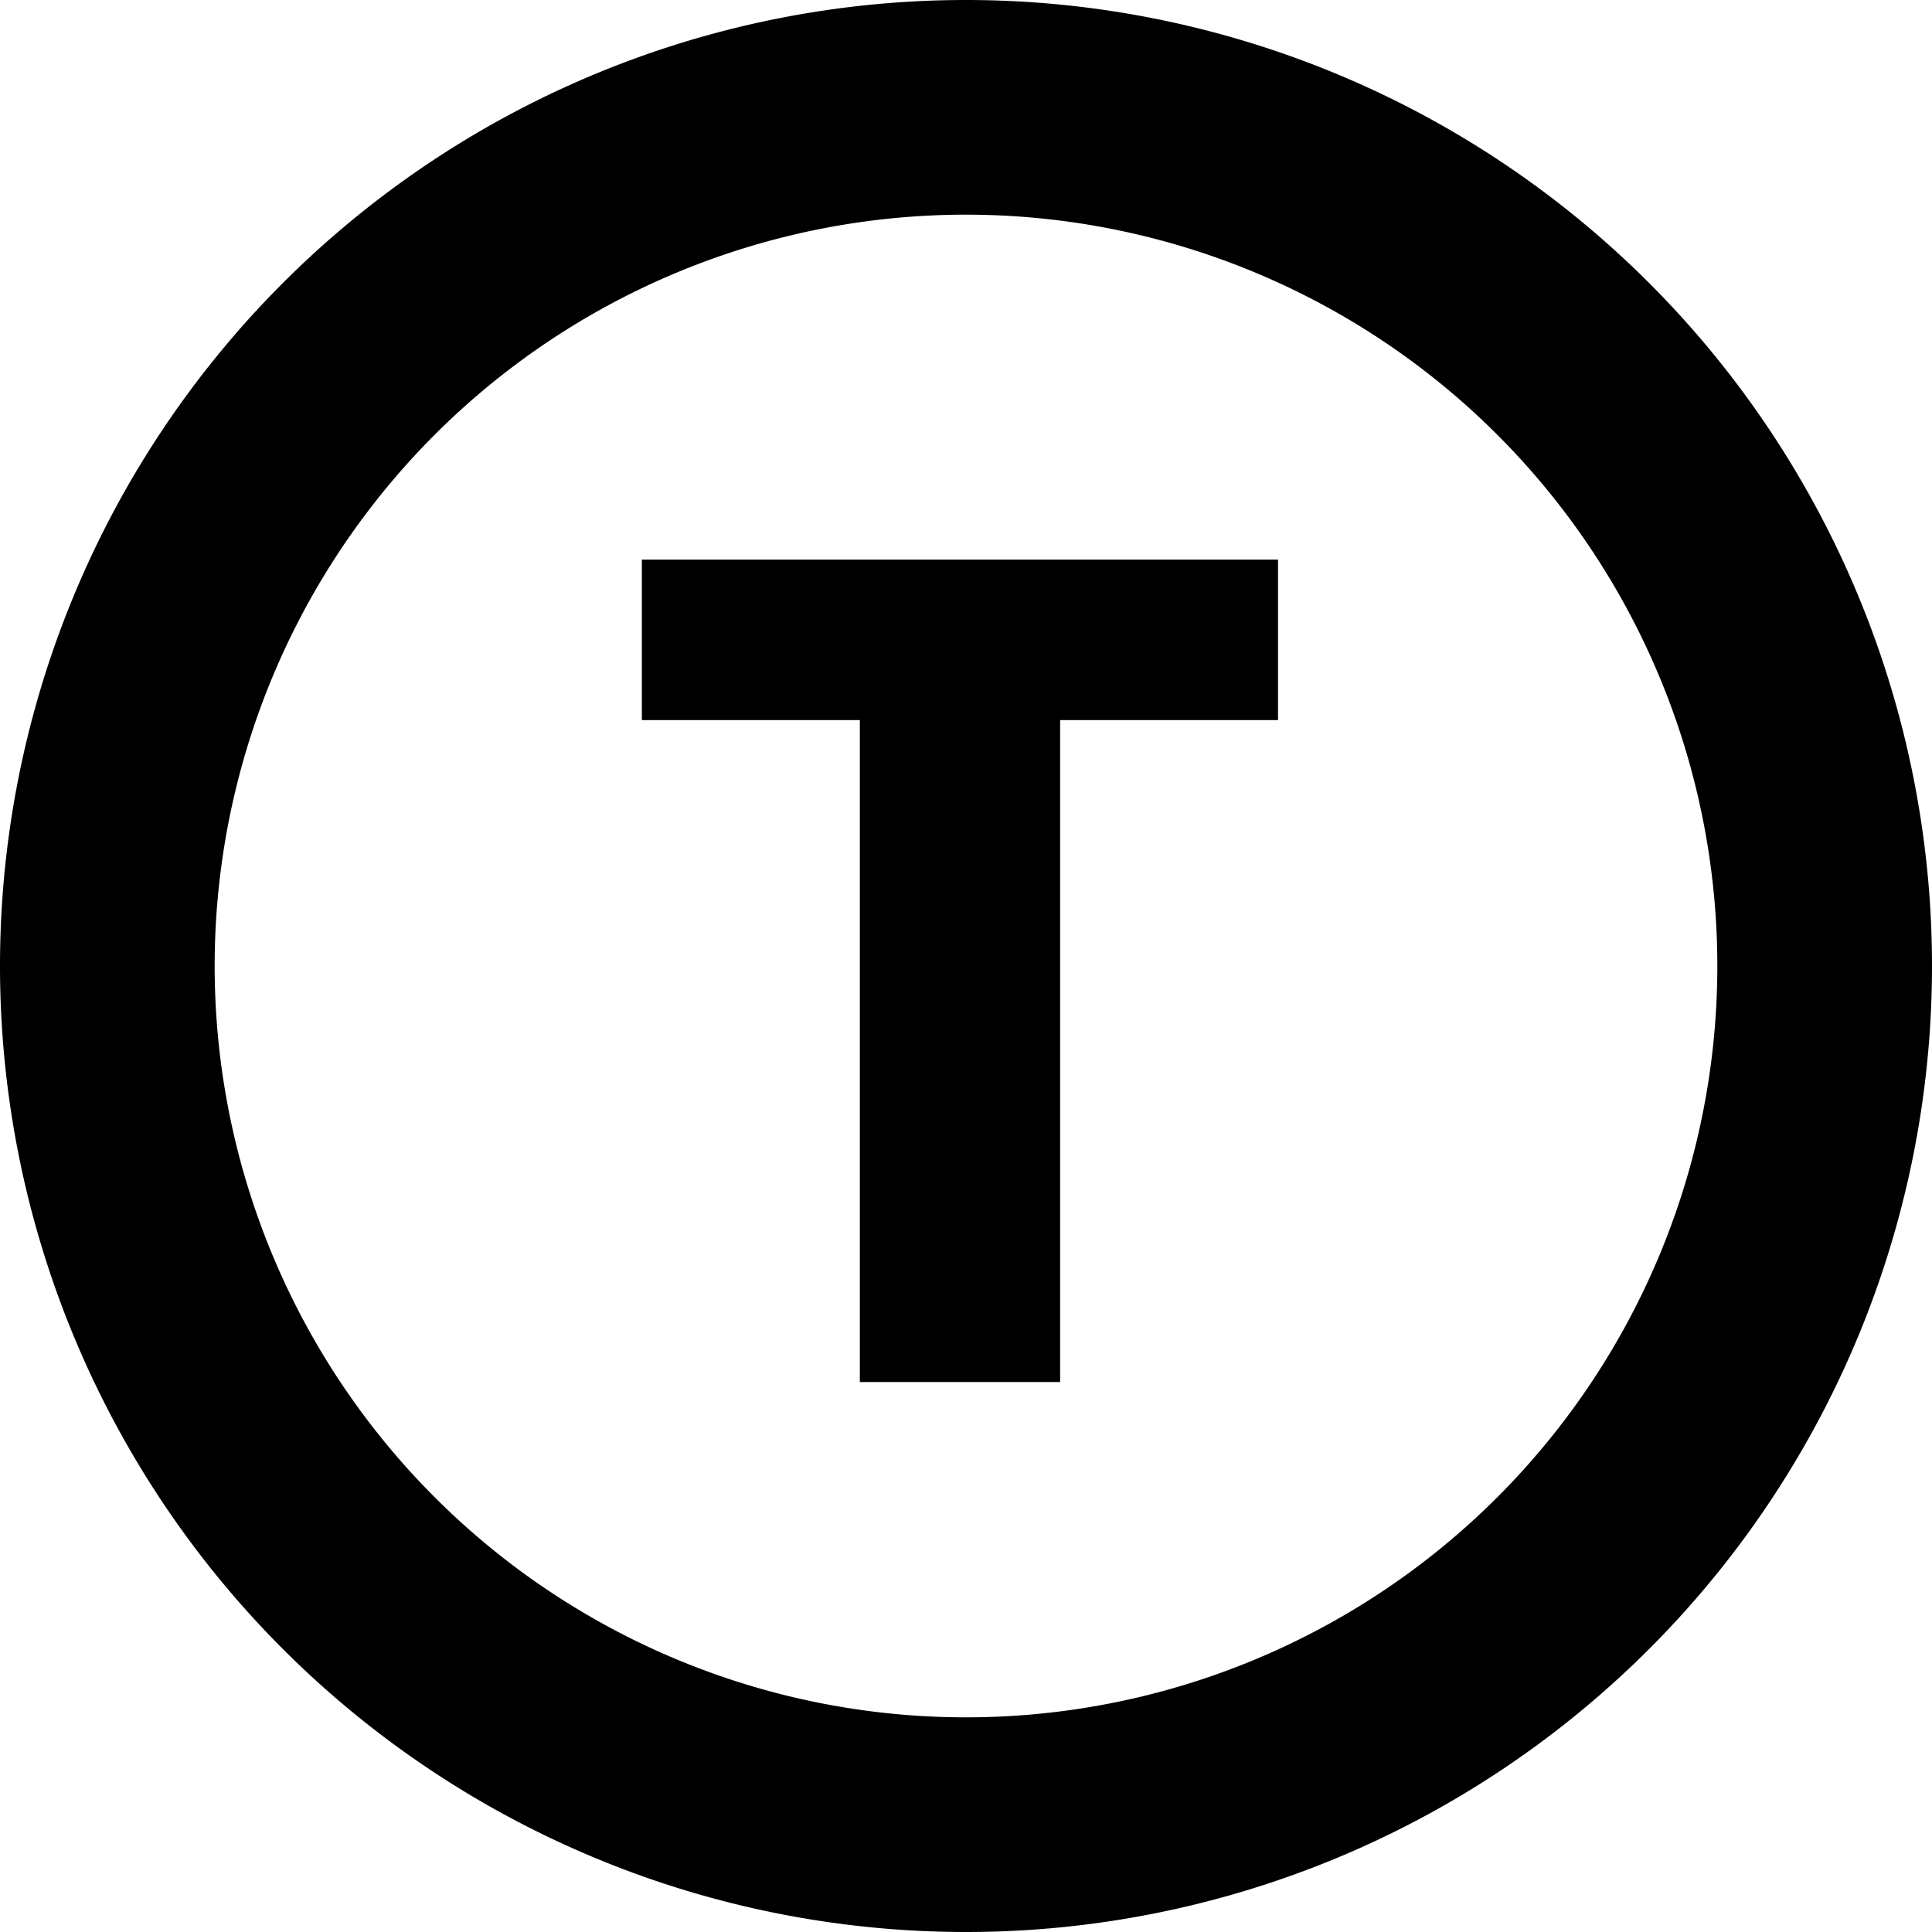
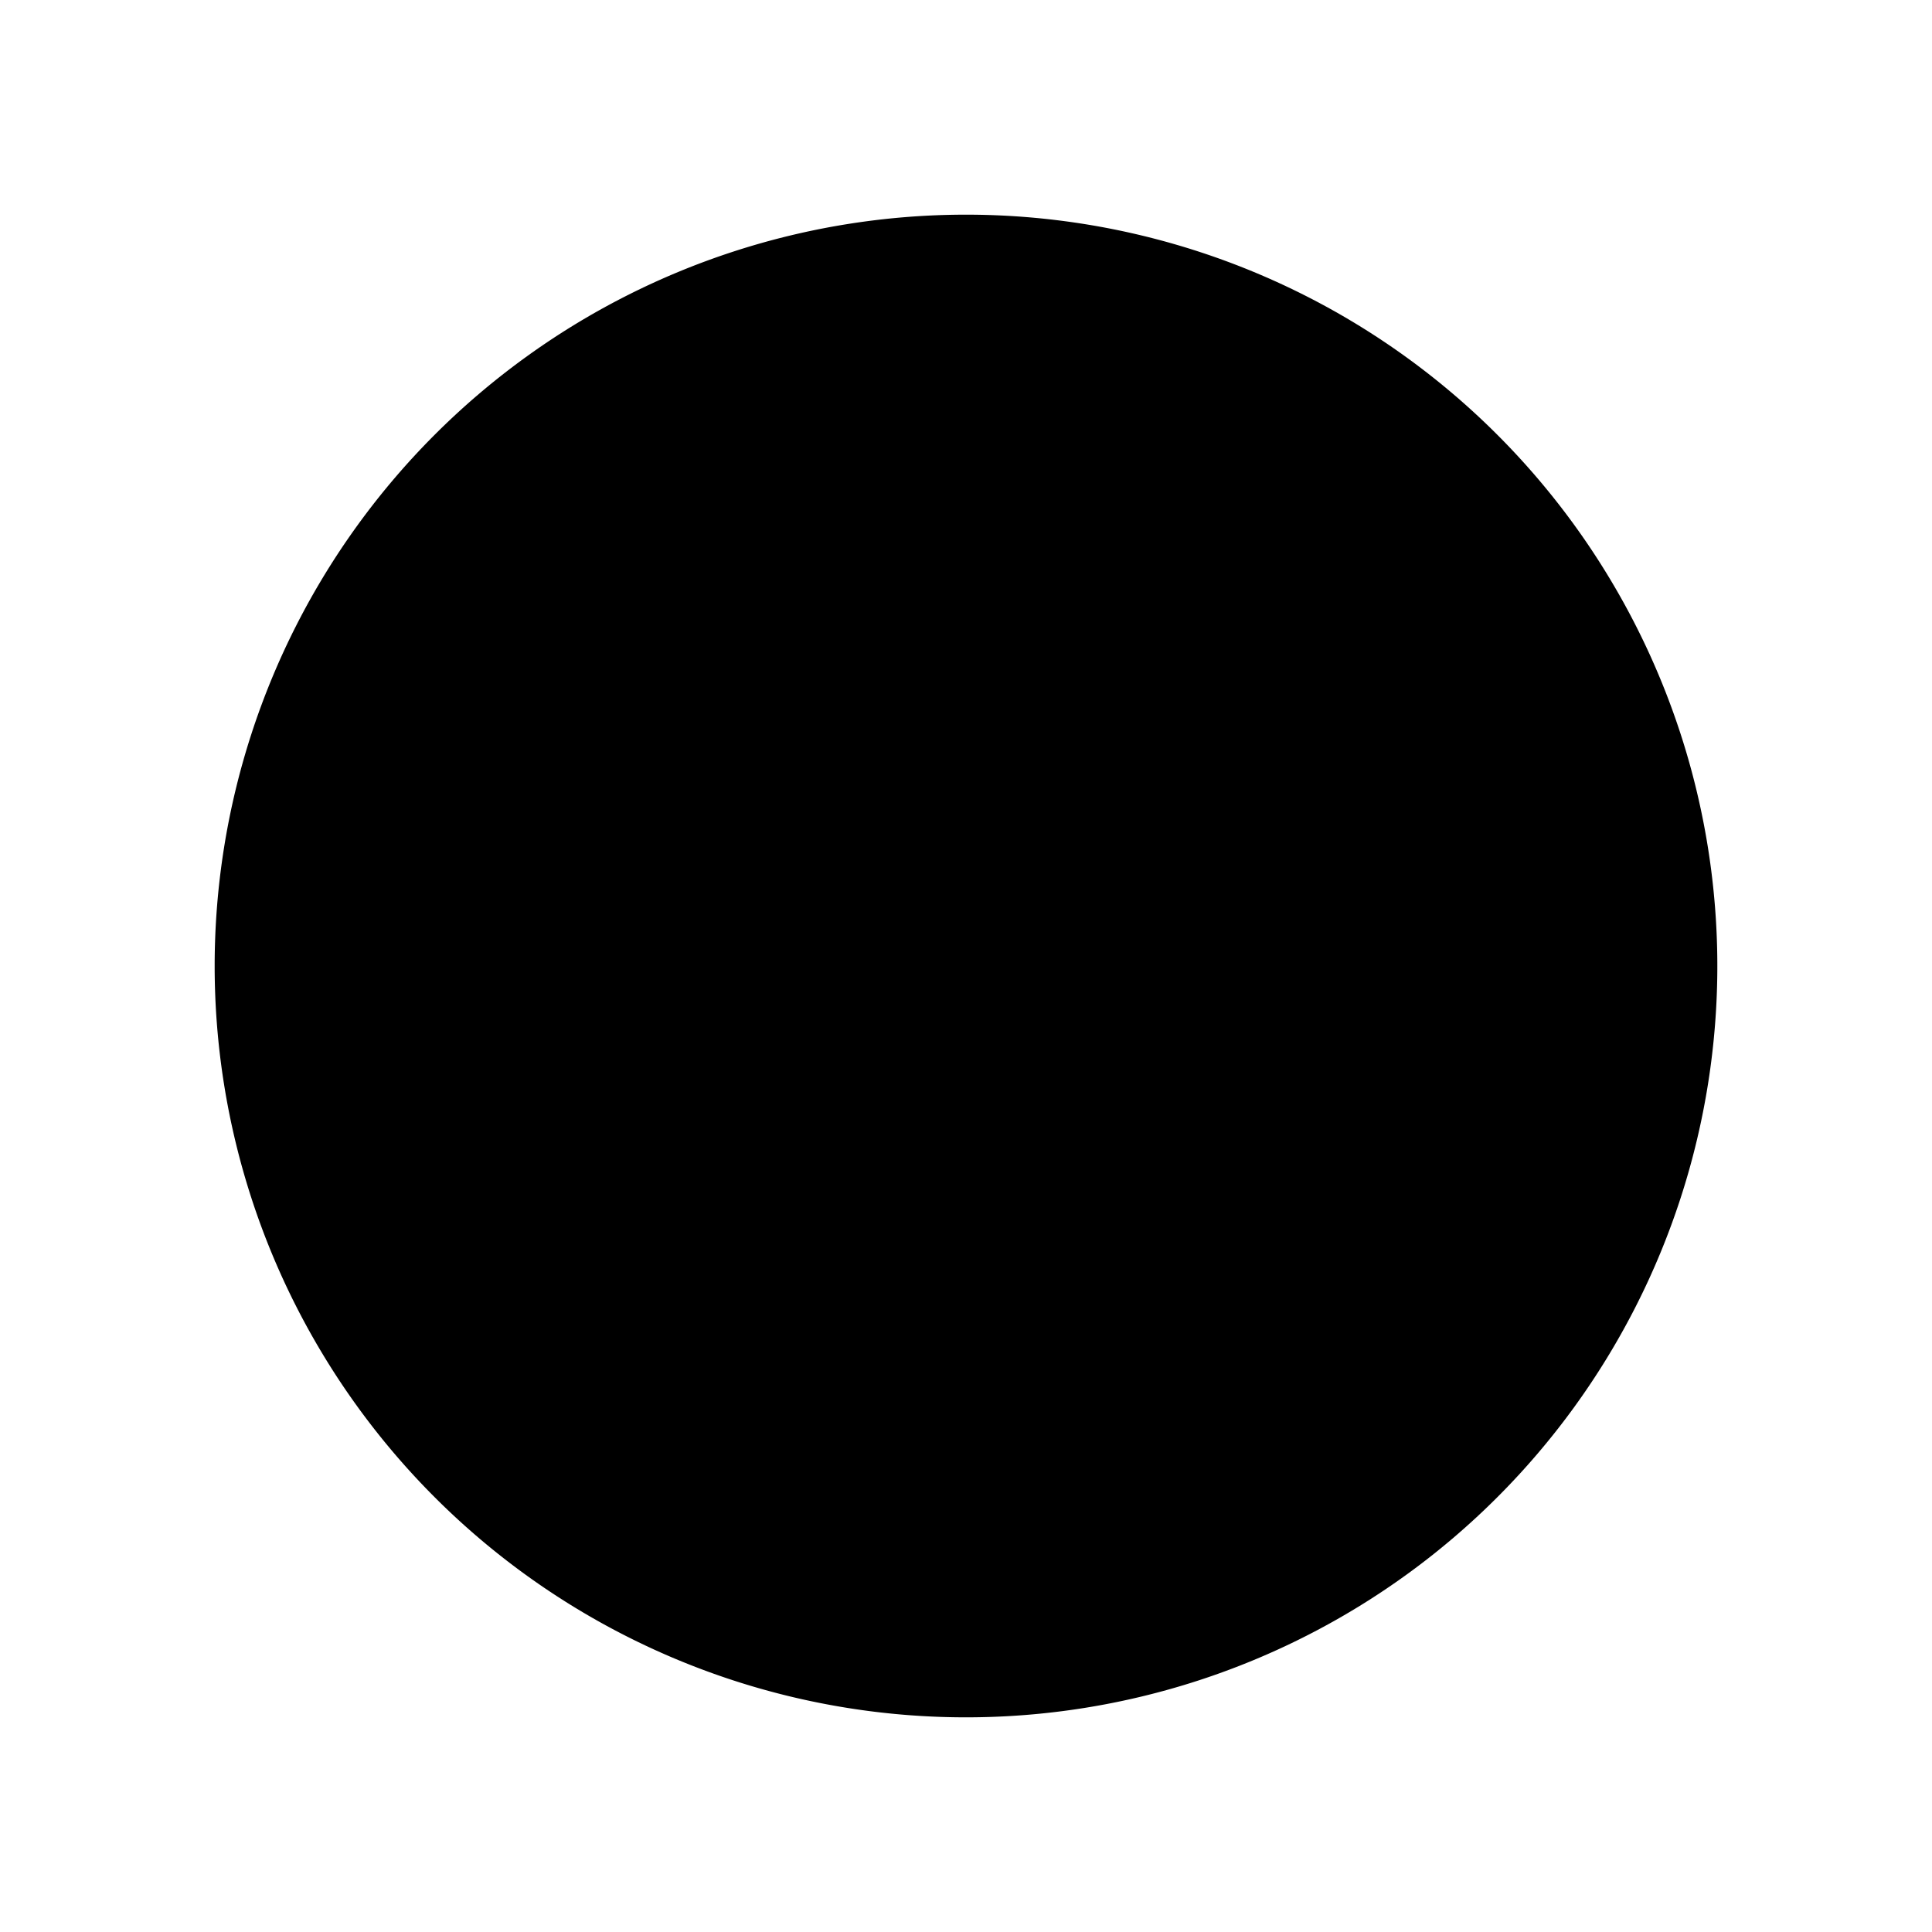
<svg xmlns="http://www.w3.org/2000/svg" width="18" height="18" viewBox="0 0 18 18">
-   <polygon points="11.907 5.214 11.907 6.709 9.877 6.709 9.877 12.876 8.011 12.876 8.011 6.709 5.98 6.709 5.98 5.214" />
-   <path d="M9 2a7 7 0 1 0 0 14A7 7 0 0 0 9 2zM0 9a9 9 0 1 1 18 0A9 9 0 0 1 0 9z" />
+   <path d="M9 2a7 7 0 1 0 0 14A7 7 0 0 0 9 2zM0 9A9 9 0 0 1 0 9z" />
</svg>